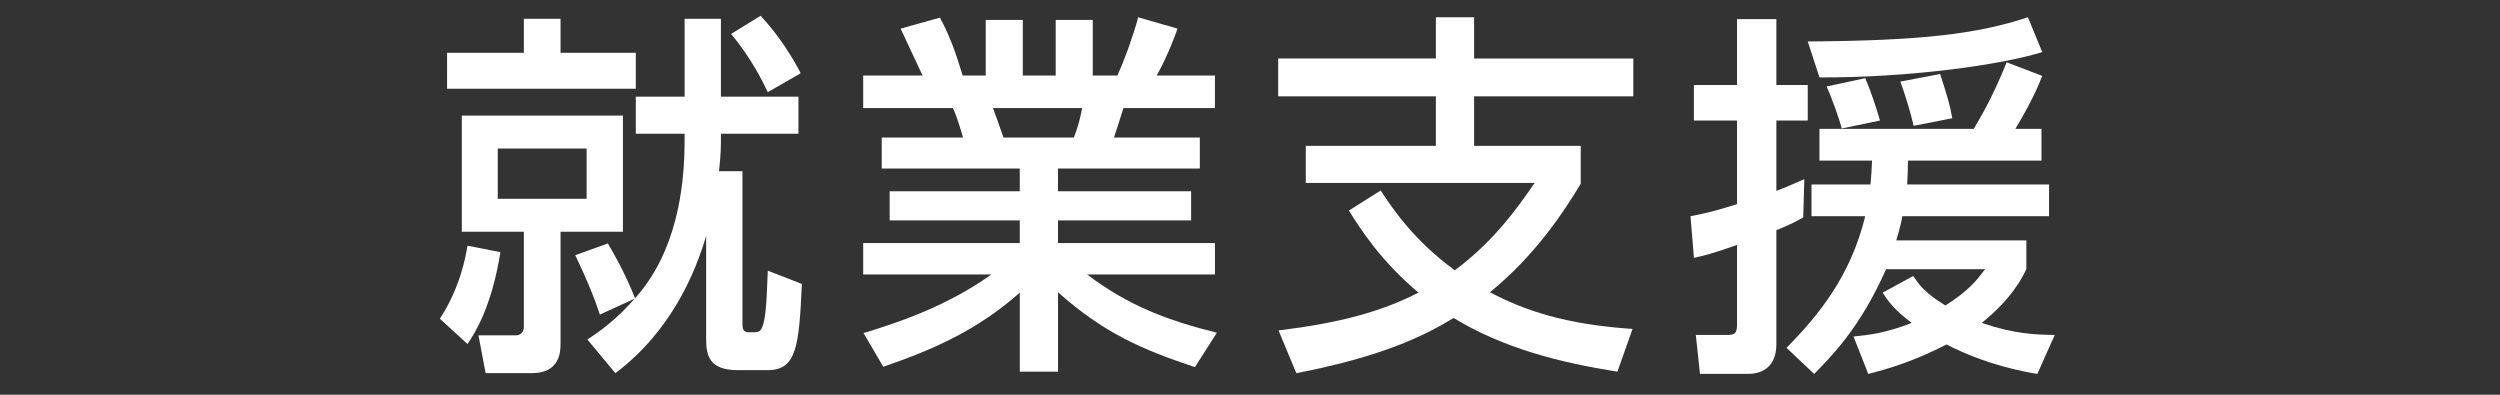
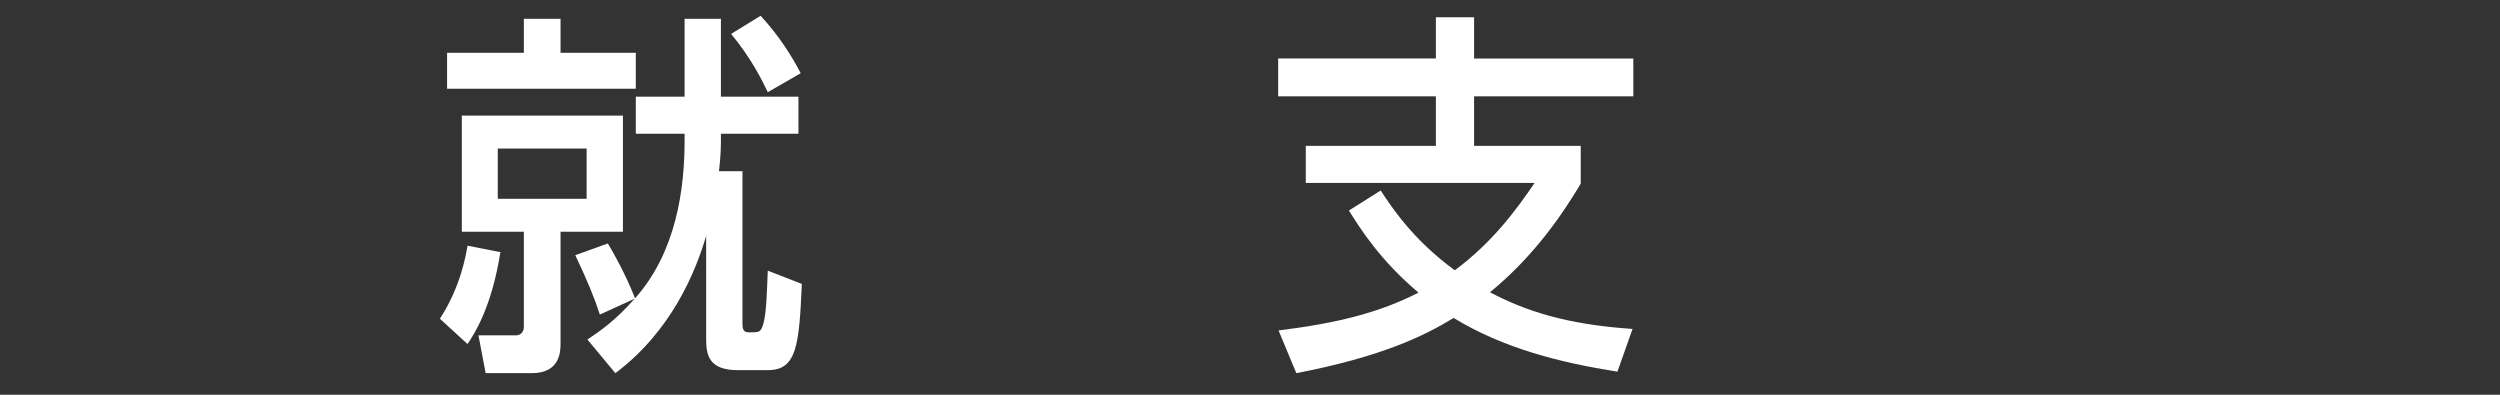
<svg xmlns="http://www.w3.org/2000/svg" enable-background="new 0 0 152 24" height="24" viewBox="0 0 152 24" width="152">
  <rect x="0" y="0" width="152" height="24" fill="#333333" stroke="none" />
-   <path d="m0 0h152v24h-152z" fill="none" />
+   <path d="m0 0h152v24h-152" fill="none" />
  <g fill="#fff">
    <path d="m30.425 15.33c-.529 3.334-1.564 4.944-2.001 5.588l-1.679-1.541c1.265-1.932 1.587-3.886 1.679-4.438zm-3.242-12.118h4.668v-2.069h2.23v2.069h4.576v2.185h-11.474zm.896 3.817h9.796v7.06h-3.794v6.783c0 .46 0 1.816-1.748 1.816h-2.805l-.438-2.3h2.3c.184 0 .46-.138.46-.506v-5.794h-3.771zm2.185 2v3.059h5.403v-3.059zm13.567-.344c0 .713-.093 1.518-.115 1.725h1.426v9.313c0 .414.16.482.414.482.552 0 .644 0 .781-.299.253-.598.276-1.816.345-3.449l2.069.805c-.16 3.771-.321 5.243-2.069 5.243h-1.816c-1.816 0-1.932-.966-1.932-1.932v-6.231c-.644 2.184-2.093 5.771-5.519 8.347l-1.701-2.046c.735-.483 1.725-1.174 2.874-2.484l-2.116.967c-.345-1.059-.735-2.001-1.494-3.611l1.978-.713c.322.529 1.058 1.817 1.655 3.335 2.529-2.829 3.013-6.715 3.013-9.589v-.415h-2.966v-2.254h2.966v-4.736h2.208v4.736h4.714v2.254h-4.714v.552zm2.414-7.726c1.173 1.264 1.978 2.598 2.438 3.494l-2.001 1.15c-.321-.667-.988-2.047-2.23-3.541z" />
-     <path d="m52.505 20.251c2.277-.689 5.128-1.679 7.772-3.563h-7.795v-1.909h9.52v-1.38h-7.91v-1.771h7.91v-1.38h-8.393v-1.885h4.943c-.069-.254-.391-1.357-.62-1.794h-5.45v-1.977h3.61c-.161-.346-.896-1.908-1.334-2.852l2.392-.667c.575 1.081.92 2.001 1.38 3.519h1.402v-3.381h2.254v3.381h2v-3.381h2.254v3.381h1.494c.438-.943 1.012-2.553 1.266-3.541l2.391.689c-.068.207-.574 1.633-1.265 2.852h3.542v1.978h-5.565c-.069.253-.483 1.518-.575 1.794h5.221v1.885h-8.623v1.38h8.094v1.771h-8.094v1.38h9.543v1.909h-7.773c2.53 1.908 4.853 2.781 7.888 3.541l-1.333 2.092c-3.243-1.08-5.565-2.092-8.324-4.553v4.829h-2.323v-4.806c-2.575 2.276-5.22 3.449-8.301 4.507zm7.865-13.682c.114.276.551 1.54.644 1.794h4.276c.207-.529.368-1.059.506-1.794z" />
    <path d="m83.945 11.582c.667 1.012 1.954 2.989 4.507 4.852 2.322-1.725 3.771-3.725 4.852-5.312h-13.912v-2.253h7.91v-3.013h-9.588v-2.3h9.588v-2.505h2.323v2.506h9.681v2.3h-9.681v3.013h6.484v2.299c-1.035 1.725-2.76 4.346-5.519 6.6 2.047 1.081 4.529 1.955 8.669 2.23l-.92 2.599c-3.495-.552-6.944-1.426-9.957-3.266-1.886 1.15-4.461 2.369-9.565 3.357l-1.081-2.599c3.587-.437 6.186-1.104 8.508-2.299-2.322-1.955-3.541-3.887-4.23-4.99z" />
-     <path d="m102.783 13.146c.713-.138 1.472-.299 2.828-.735v-5.083h-2.621v-2.162h2.621v-4.001h2.392v4.001h1.908v2.162h-1.908v4.277c.552-.207.966-.392 1.701-.713l-.068 2.322c-.391.229-.667.391-1.633.781v6.945c0 1.494-1.035 1.793-1.701 1.793h-2.943l-.253-2.368h1.931c.483 0 .575-.138.575-.69v-4.782c-1.494.528-2.069.667-2.621.782zm12.877 0c-.046.276-.114.621-.368 1.472h7.91v1.748c-.229.46-.827 1.747-2.713 3.266 2.023.689 3.288.713 4.438.735l-1.057 2.368c-.828-.138-3.128-.552-5.52-1.793-2 1.034-3.587 1.494-4.76 1.793l-.896-2.276c.896-.092 1.885-.184 3.541-.827-1.081-.806-1.426-1.312-1.771-1.84l1.862-1.012c.322.482.667 1.012 1.955 1.793 1.448-.92 1.908-1.54 2.414-2.207h-6.024c-1.563 3.564-3.357 5.335-4.369 6.369l-1.679-1.586c1.932-1.979 3.886-4.323 4.783-8.003h-3.266v-1.932h3.587c.046-.552.069-.827.093-1.448h-3.197v-1.932h9.383c.345-.598 1.104-1.816 2-4.047l2.162.827c-.23.575-.575 1.449-1.633 3.22h1.586v1.932h-8.117c0 .621-.022.896-.046 1.448h8.624v1.932zm8.509-9.98c-2.415.759-8.003 1.563-13.545 1.541l-.713-2.186c6.968-.045 10.325-.459 13.384-1.471zm-10.762 1.586c.367.875.644 1.702.896 2.576l-2.322.482c-.185-.689-.598-1.816-.92-2.552zm4.553-.252c.482 1.471.621 2 .736 2.689l-2.346.461c-.23-.943-.414-1.564-.805-2.691z" />
  </g>
</svg>